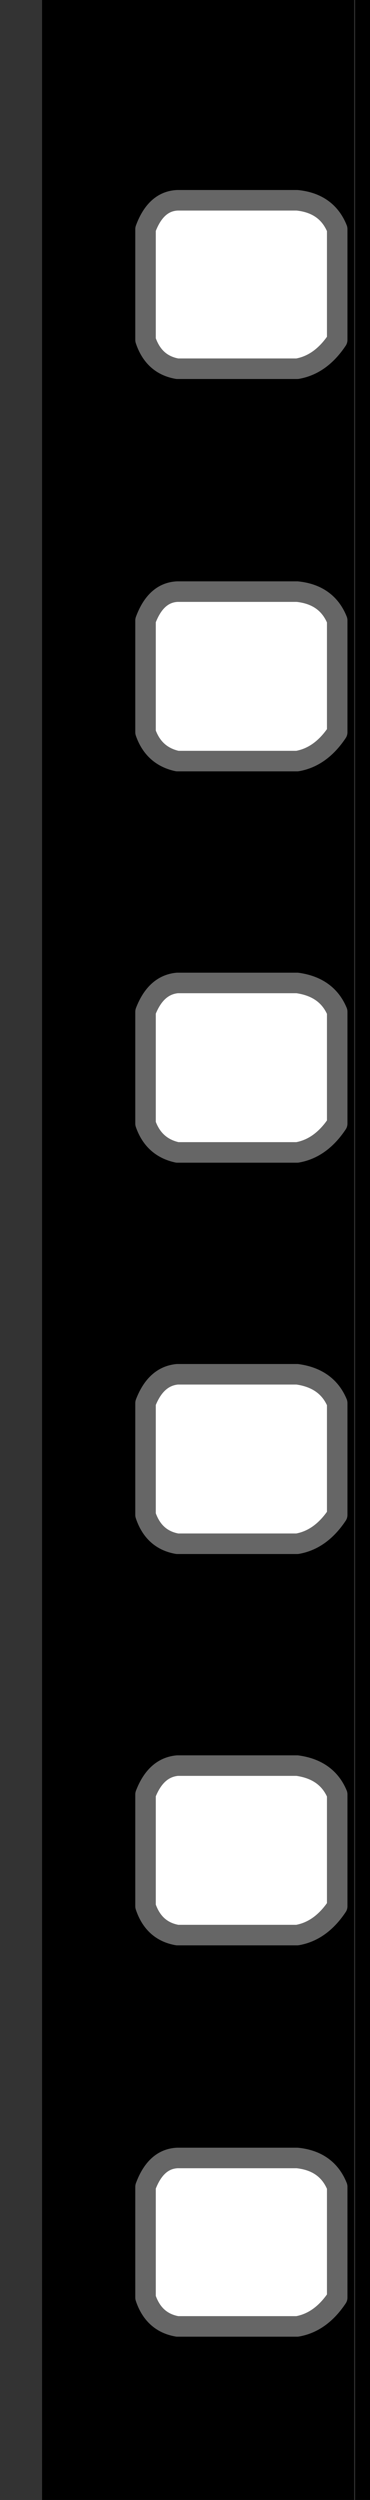
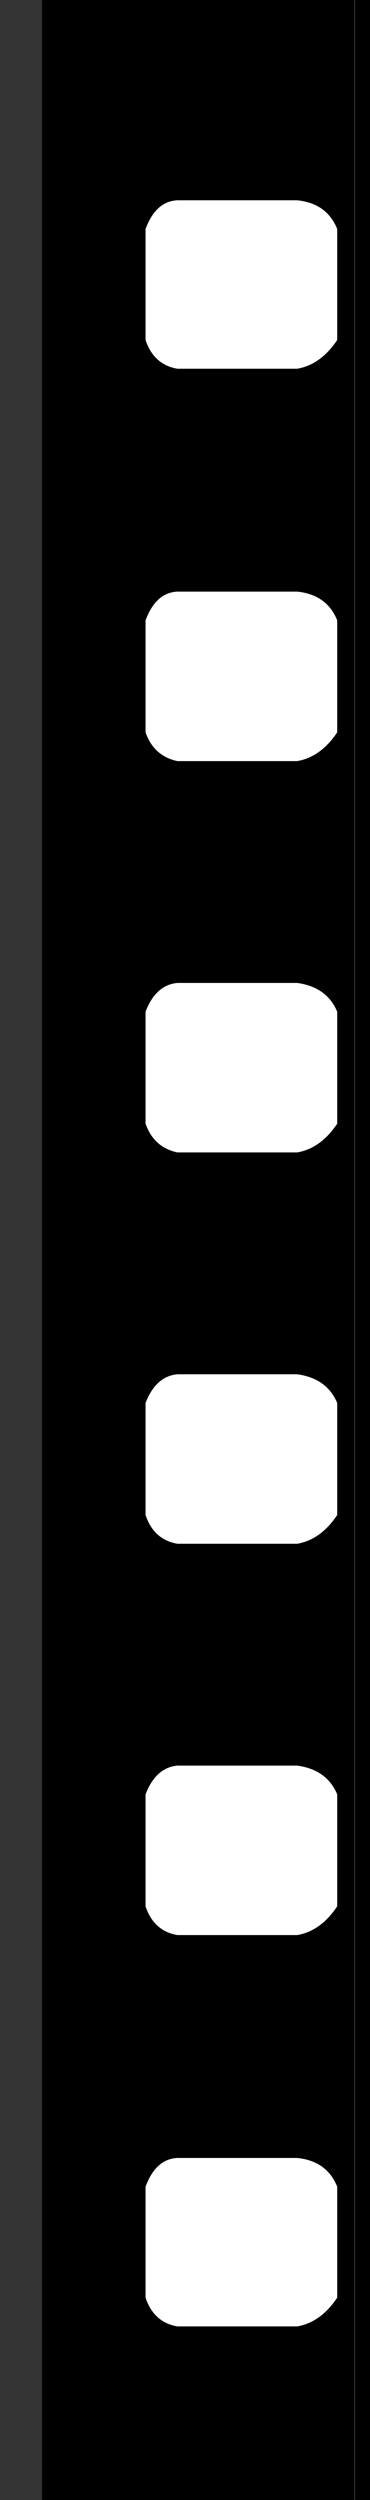
<svg xmlns="http://www.w3.org/2000/svg" height="121.7px" width="18.05px">
  <g transform="matrix(1.0, 0.0, 0.0, 1.0, 9.0, 60.85)">
    <path d="M-0.35 -51.1 Q-1.4 -51.05 -1.9 -49.7 L-1.9 -44.3 Q-1.5 -43.1 -0.35 -42.9 L5.5 -42.9 Q6.65 -43.1 7.45 -44.3 L7.45 -49.7 Q6.95 -50.95 5.5 -51.1 L-0.35 -51.1 M8.3 -60.85 L9.05 -60.85 9.05 60.85 8.3 60.85 8.3 -60.85 8.3 60.85 -6.95 60.85 -6.95 -60.85 8.3 -60.85 M7.45 45.6 Q6.95 44.35 5.5 44.2 L-0.35 44.2 Q-1.4 44.25 -1.9 45.6 L-1.9 51.0 Q-1.5 52.2 -0.35 52.4 L5.5 52.4 Q6.65 52.2 7.45 51.0 L7.45 45.6 M5.5 25.1 L-0.35 25.1 Q-1.4 25.2 -1.9 26.5 L-1.9 31.95 Q-1.5 33.15 -0.35 33.35 L5.5 33.35 Q6.65 33.15 7.45 31.95 L7.45 26.5 Q6.95 25.3 5.5 25.1 M7.45 12.9 L7.45 7.45 Q6.95 6.25 5.5 6.05 L-0.35 6.05 Q-1.4 6.15 -1.9 7.45 L-1.9 12.9 Q-1.5 14.1 -0.35 14.3 L5.5 14.3 Q6.65 14.1 7.45 12.9 M5.5 -13.0 L-0.35 -13.0 Q-1.4 -12.9 -1.9 -11.6 L-1.9 -6.15 Q-1.5 -5.0 -0.35 -4.75 L5.5 -4.75 Q6.65 -4.95 7.45 -6.15 L7.45 -11.6 Q6.95 -12.8 5.5 -13.0 M5.5 -32.05 L-0.35 -32.05 Q-1.4 -32.0 -1.9 -30.65 L-1.9 -25.2 Q-1.5 -24.05 -0.35 -23.8 L5.5 -23.8 Q6.65 -24.0 7.45 -25.2 L7.45 -30.65 Q6.95 -31.9 5.5 -32.05" fill="#000000" fill-rule="evenodd" stroke="none" />
    <path d="M-6.95 60.85 L-9.0 60.85 -9.0 -60.85 -6.95 -60.85 -6.95 60.85" fill="#333333" fill-rule="evenodd" stroke="none" />
-     <path d="M-0.35 -51.1 L5.5 -51.1 Q6.95 -50.95 7.45 -49.7 L7.45 -44.3 Q6.65 -43.1 5.5 -42.9 L-0.35 -42.9 Q-1.5 -43.1 -1.9 -44.3 L-1.9 -49.7 Q-1.4 -51.05 -0.35 -51.1 M5.5 -32.05 Q6.95 -31.9 7.45 -30.65 L7.45 -25.2 Q6.65 -24.0 5.5 -23.8 L-0.35 -23.8 Q-1.5 -24.05 -1.9 -25.2 L-1.9 -30.65 Q-1.4 -32.0 -0.35 -32.05 L5.5 -32.05 M5.5 -13.0 Q6.95 -12.8 7.45 -11.6 L7.45 -6.15 Q6.65 -4.95 5.5 -4.75 L-0.35 -4.75 Q-1.5 -5.0 -1.9 -6.15 L-1.9 -11.6 Q-1.4 -12.9 -0.35 -13.0 L5.5 -13.0 M7.45 12.9 Q6.65 14.1 5.5 14.3 L-0.35 14.3 Q-1.5 14.1 -1.9 12.9 L-1.9 7.45 Q-1.4 6.15 -0.35 6.05 L5.5 6.05 Q6.95 6.25 7.45 7.45 L7.45 12.9 M5.5 25.1 Q6.95 25.3 7.45 26.5 L7.45 31.95 Q6.65 33.15 5.5 33.35 L-0.35 33.35 Q-1.5 33.15 -1.9 31.95 L-1.9 26.5 Q-1.4 25.2 -0.35 25.1 L5.5 25.1 M7.45 45.6 L7.45 51.0 Q6.65 52.2 5.5 52.4 L-0.35 52.4 Q-1.5 52.2 -1.9 51.0 L-1.9 45.6 Q-1.4 44.25 -0.35 44.2 L5.5 44.2 Q6.95 44.35 7.45 45.6" fill="none" stroke="#666666" stroke-linecap="round" stroke-linejoin="round" stroke-width="1.0" />
    <path d="M8.3 -60.85 L8.3 60.85" fill="none" stroke="#333333" stroke-linecap="round" stroke-linejoin="round" stroke-width="0.05" />
  </g>
</svg>